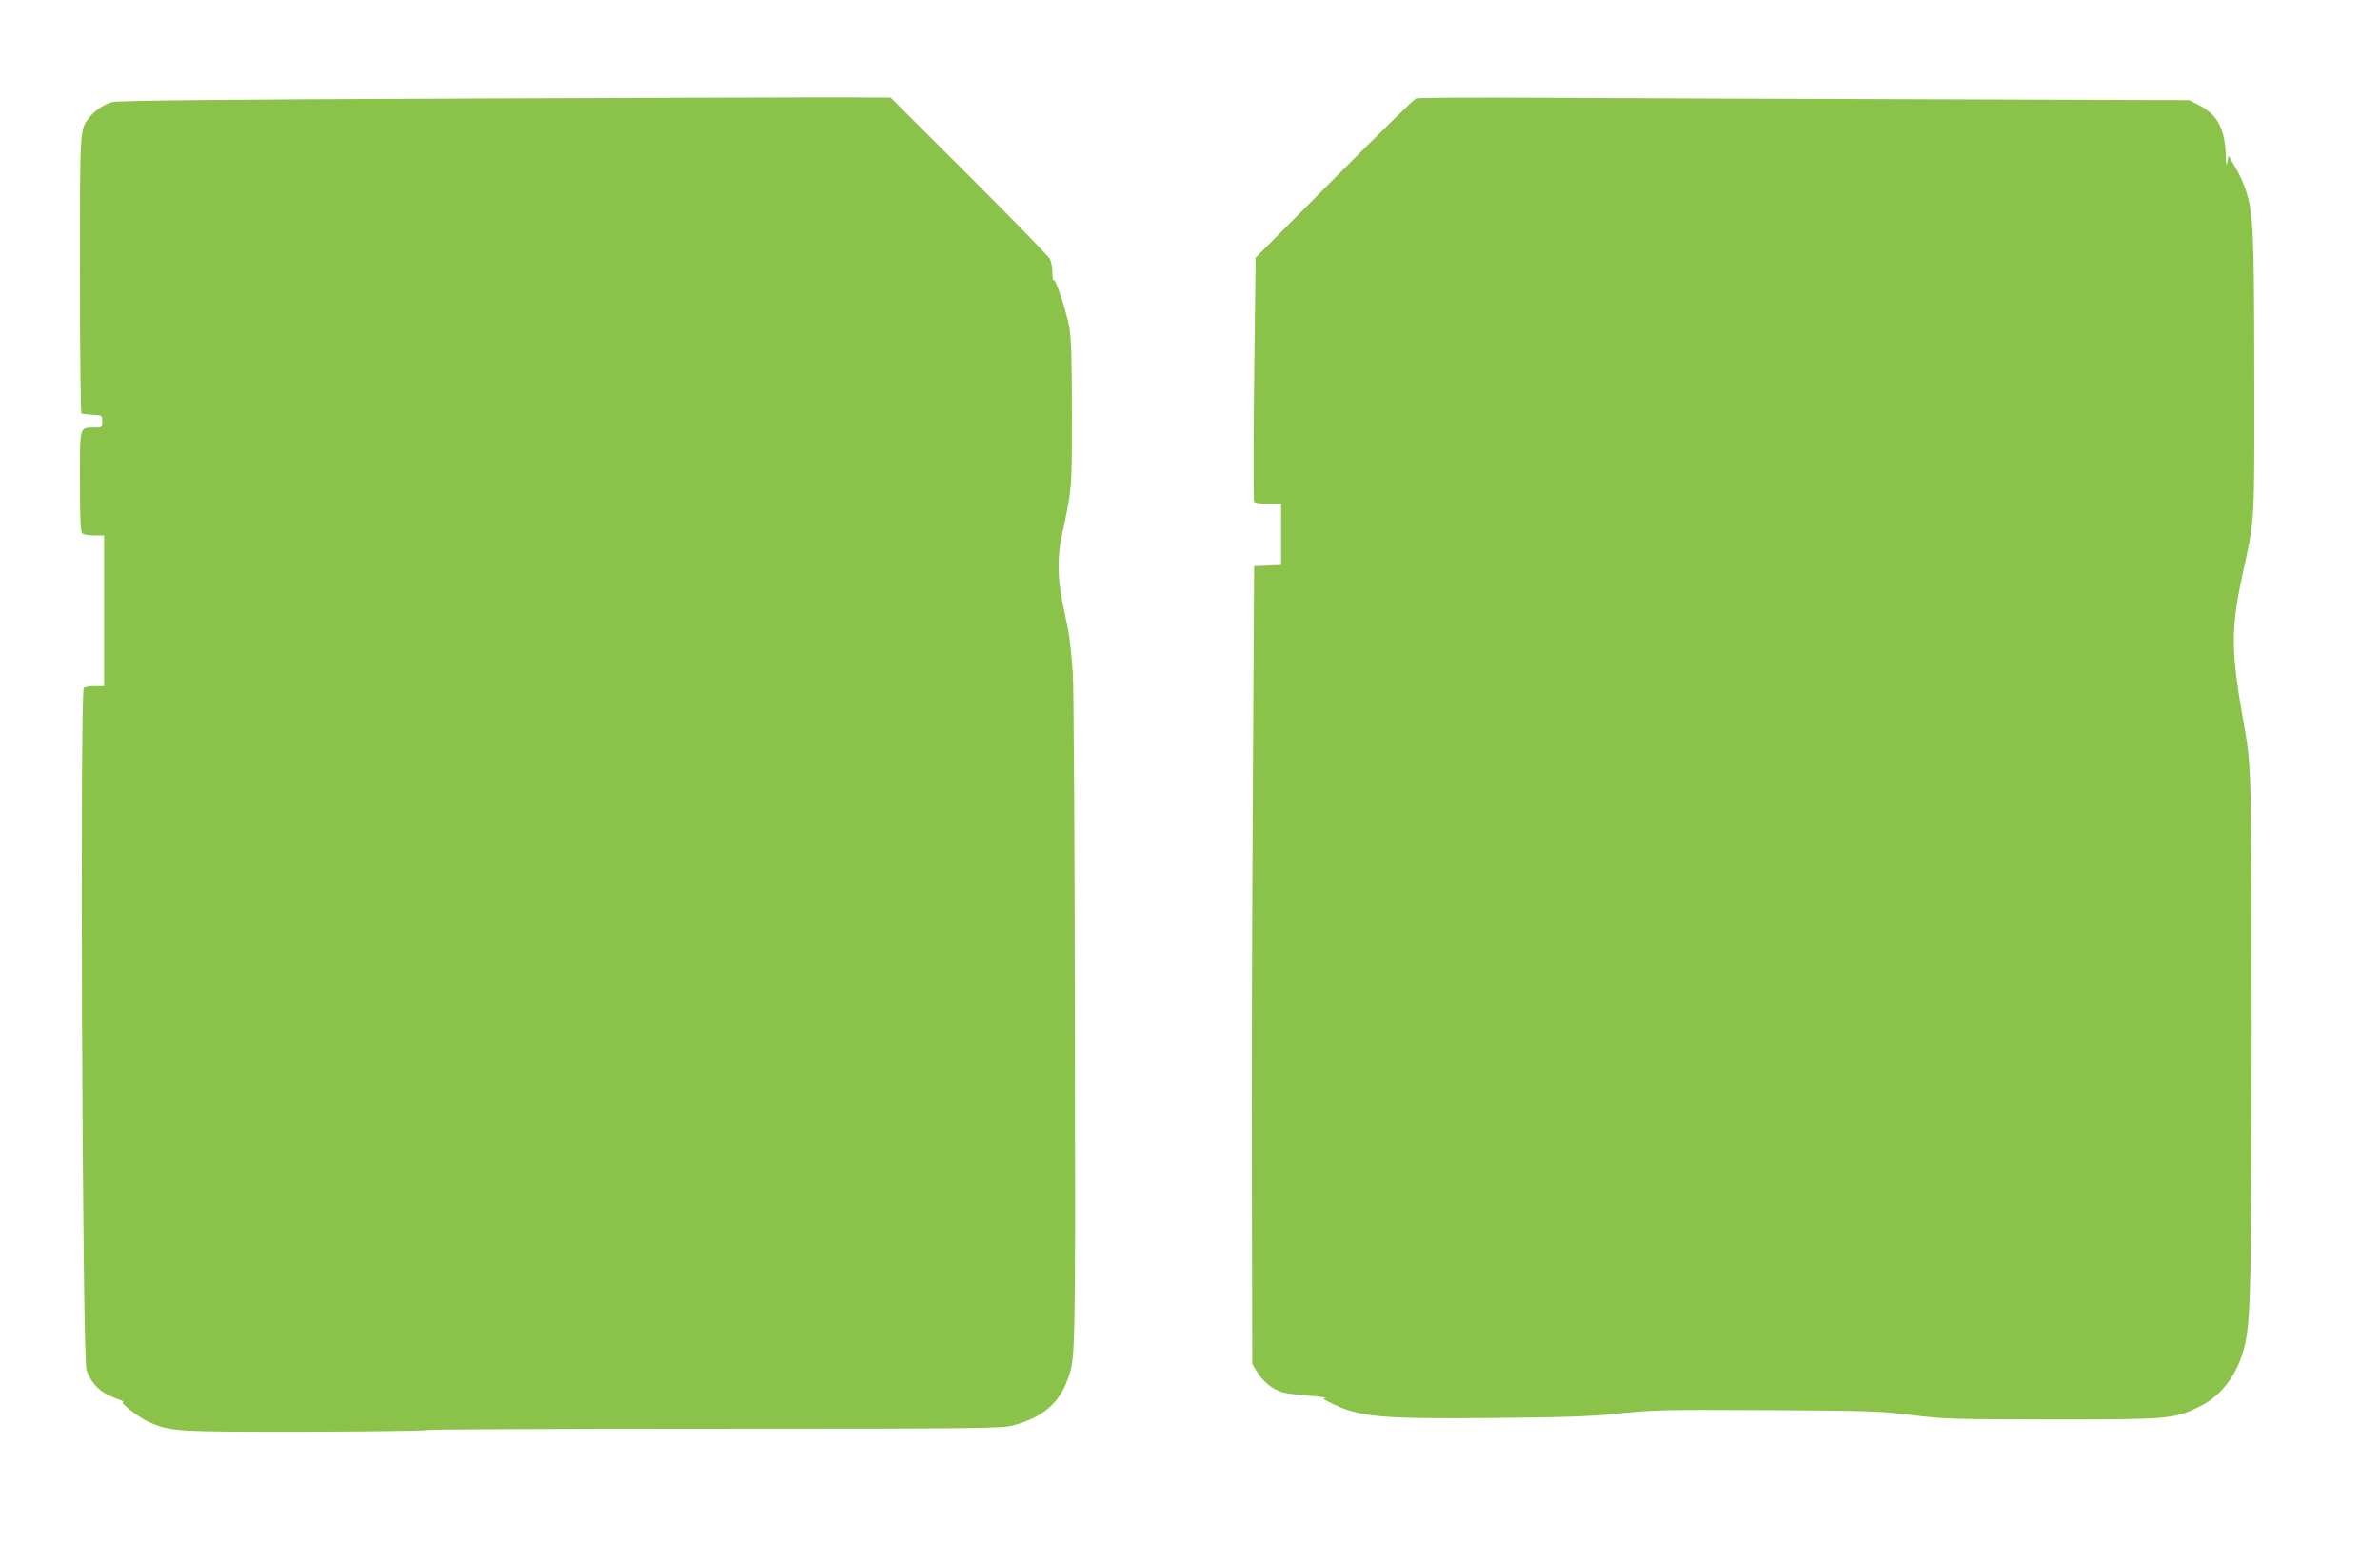
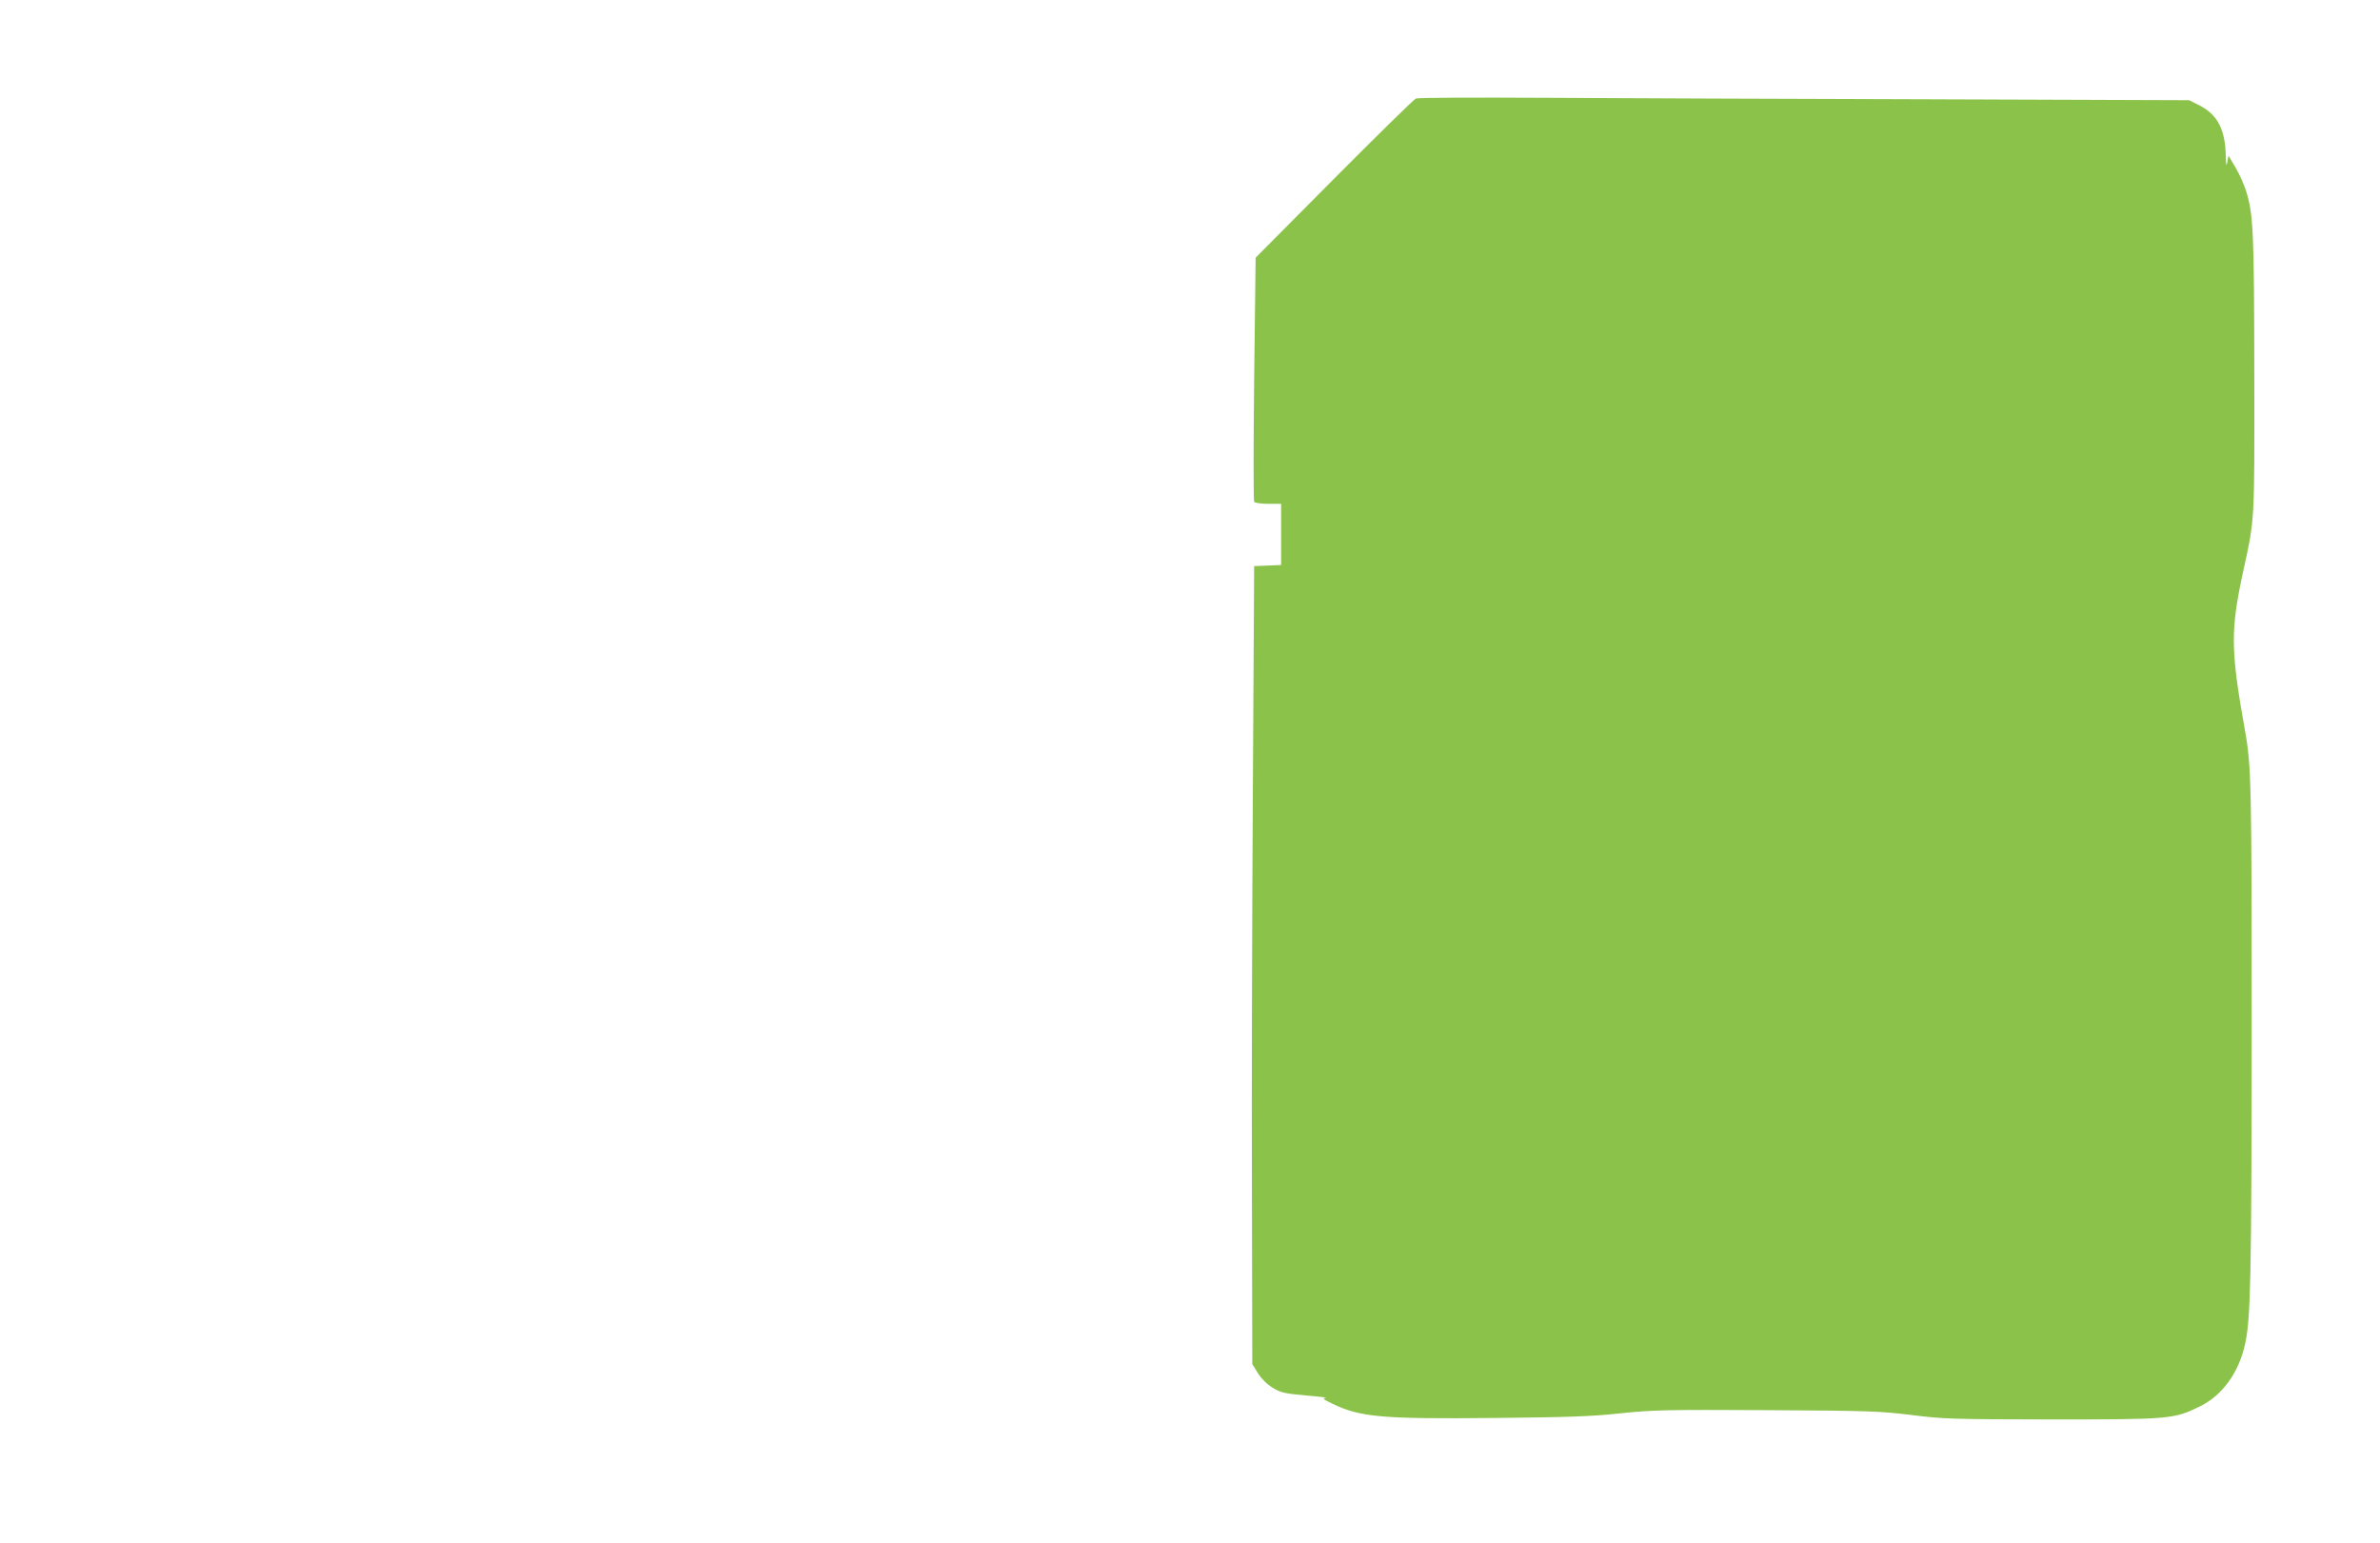
<svg xmlns="http://www.w3.org/2000/svg" version="1.0" width="1280pt" height="830pt" viewBox="0 0 1280 830" preserveAspectRatio="xMidYMid meet">
  <g transform="translate(0,830) scale(0.1,-0.1)" fill="#8bc34a" stroke="none">
-     <path d="M2515 7770 c-1311 -5 -1882 -11 -1910 -19 -46 -12 -95 -45 -125 -84 -51 -65 -50 -43 -50 -841 0 -410 4 -747 8 -750 5 -3 32 -6 60 -7 52 -3 52 -3 52 -36 0 -32 -1 -33 -41 -33 -83 0 -79 14 -79 -288 0 -195 3 -271 12 -280 7 -7 36 -12 65 -12 l53 0 0 -405 0 -405 -47 0 c-27 0 -54 -4 -62 -9 -22 -14 -8 -3607 14 -3670 27 -76 77 -124 159 -153 28 -9 45 -17 38 -18 -23 0 80 -82 135 -107 116 -53 145 -55 842 -54 354 1 649 5 655 9 6 4 704 7 1551 7 1435 0 1544 2 1604 18 158 43 247 118 293 247 42 116 42 91 39 1900 -1 954 -6 1807 -11 1896 -6 89 -17 197 -26 240 -9 43 -22 108 -30 144 -26 130 -28 246 -4 355 56 262 55 246 55 660 0 289 -4 409 -14 465 -16 87 -74 263 -84 253 -4 -3 -7 15 -7 41 0 26 -6 59 -14 74 -8 15 -204 216 -435 447 l-421 420 -203 1 c-111 1 -1043 -2 -2072 -6z" />
    <path d="M7615 7770 c-11 -4 -209 -199 -441 -432 l-421 -424 -8 -652 c-4 -358 -4 -655 0 -661 3 -6 37 -11 76 -11 l69 0 0 -165 0 -164 -72 -3 -73 -3 -7 -1215 c-4 -668 -7 -1634 -5 -2146 l2 -931 30 -49 c19 -30 49 -60 79 -78 43 -27 62 -31 180 -42 72 -6 120 -12 106 -13 -20 -2 -13 -8 35 -31 151 -73 265 -83 875 -77 395 4 520 8 675 25 173 18 243 20 785 17 552 -3 608 -5 780 -26 174 -22 220 -23 755 -24 634 0 657 2 794 69 121 58 211 181 245 335 31 135 35 367 36 1692 0 1317 -2 1421 -36 1609 -78 437 -79 538 -9 860 62 286 60 251 59 1055 -1 769 -5 862 -44 987 -11 35 -36 92 -57 127 l-38 64 -6 -34 c-5 -26 -7 -20 -8 28 -3 146 -44 226 -142 276 l-55 28 -1404 5 c-773 2 -1704 6 -2070 8 -366 2 -674 1 -685 -4z" />
  </g>
</svg>